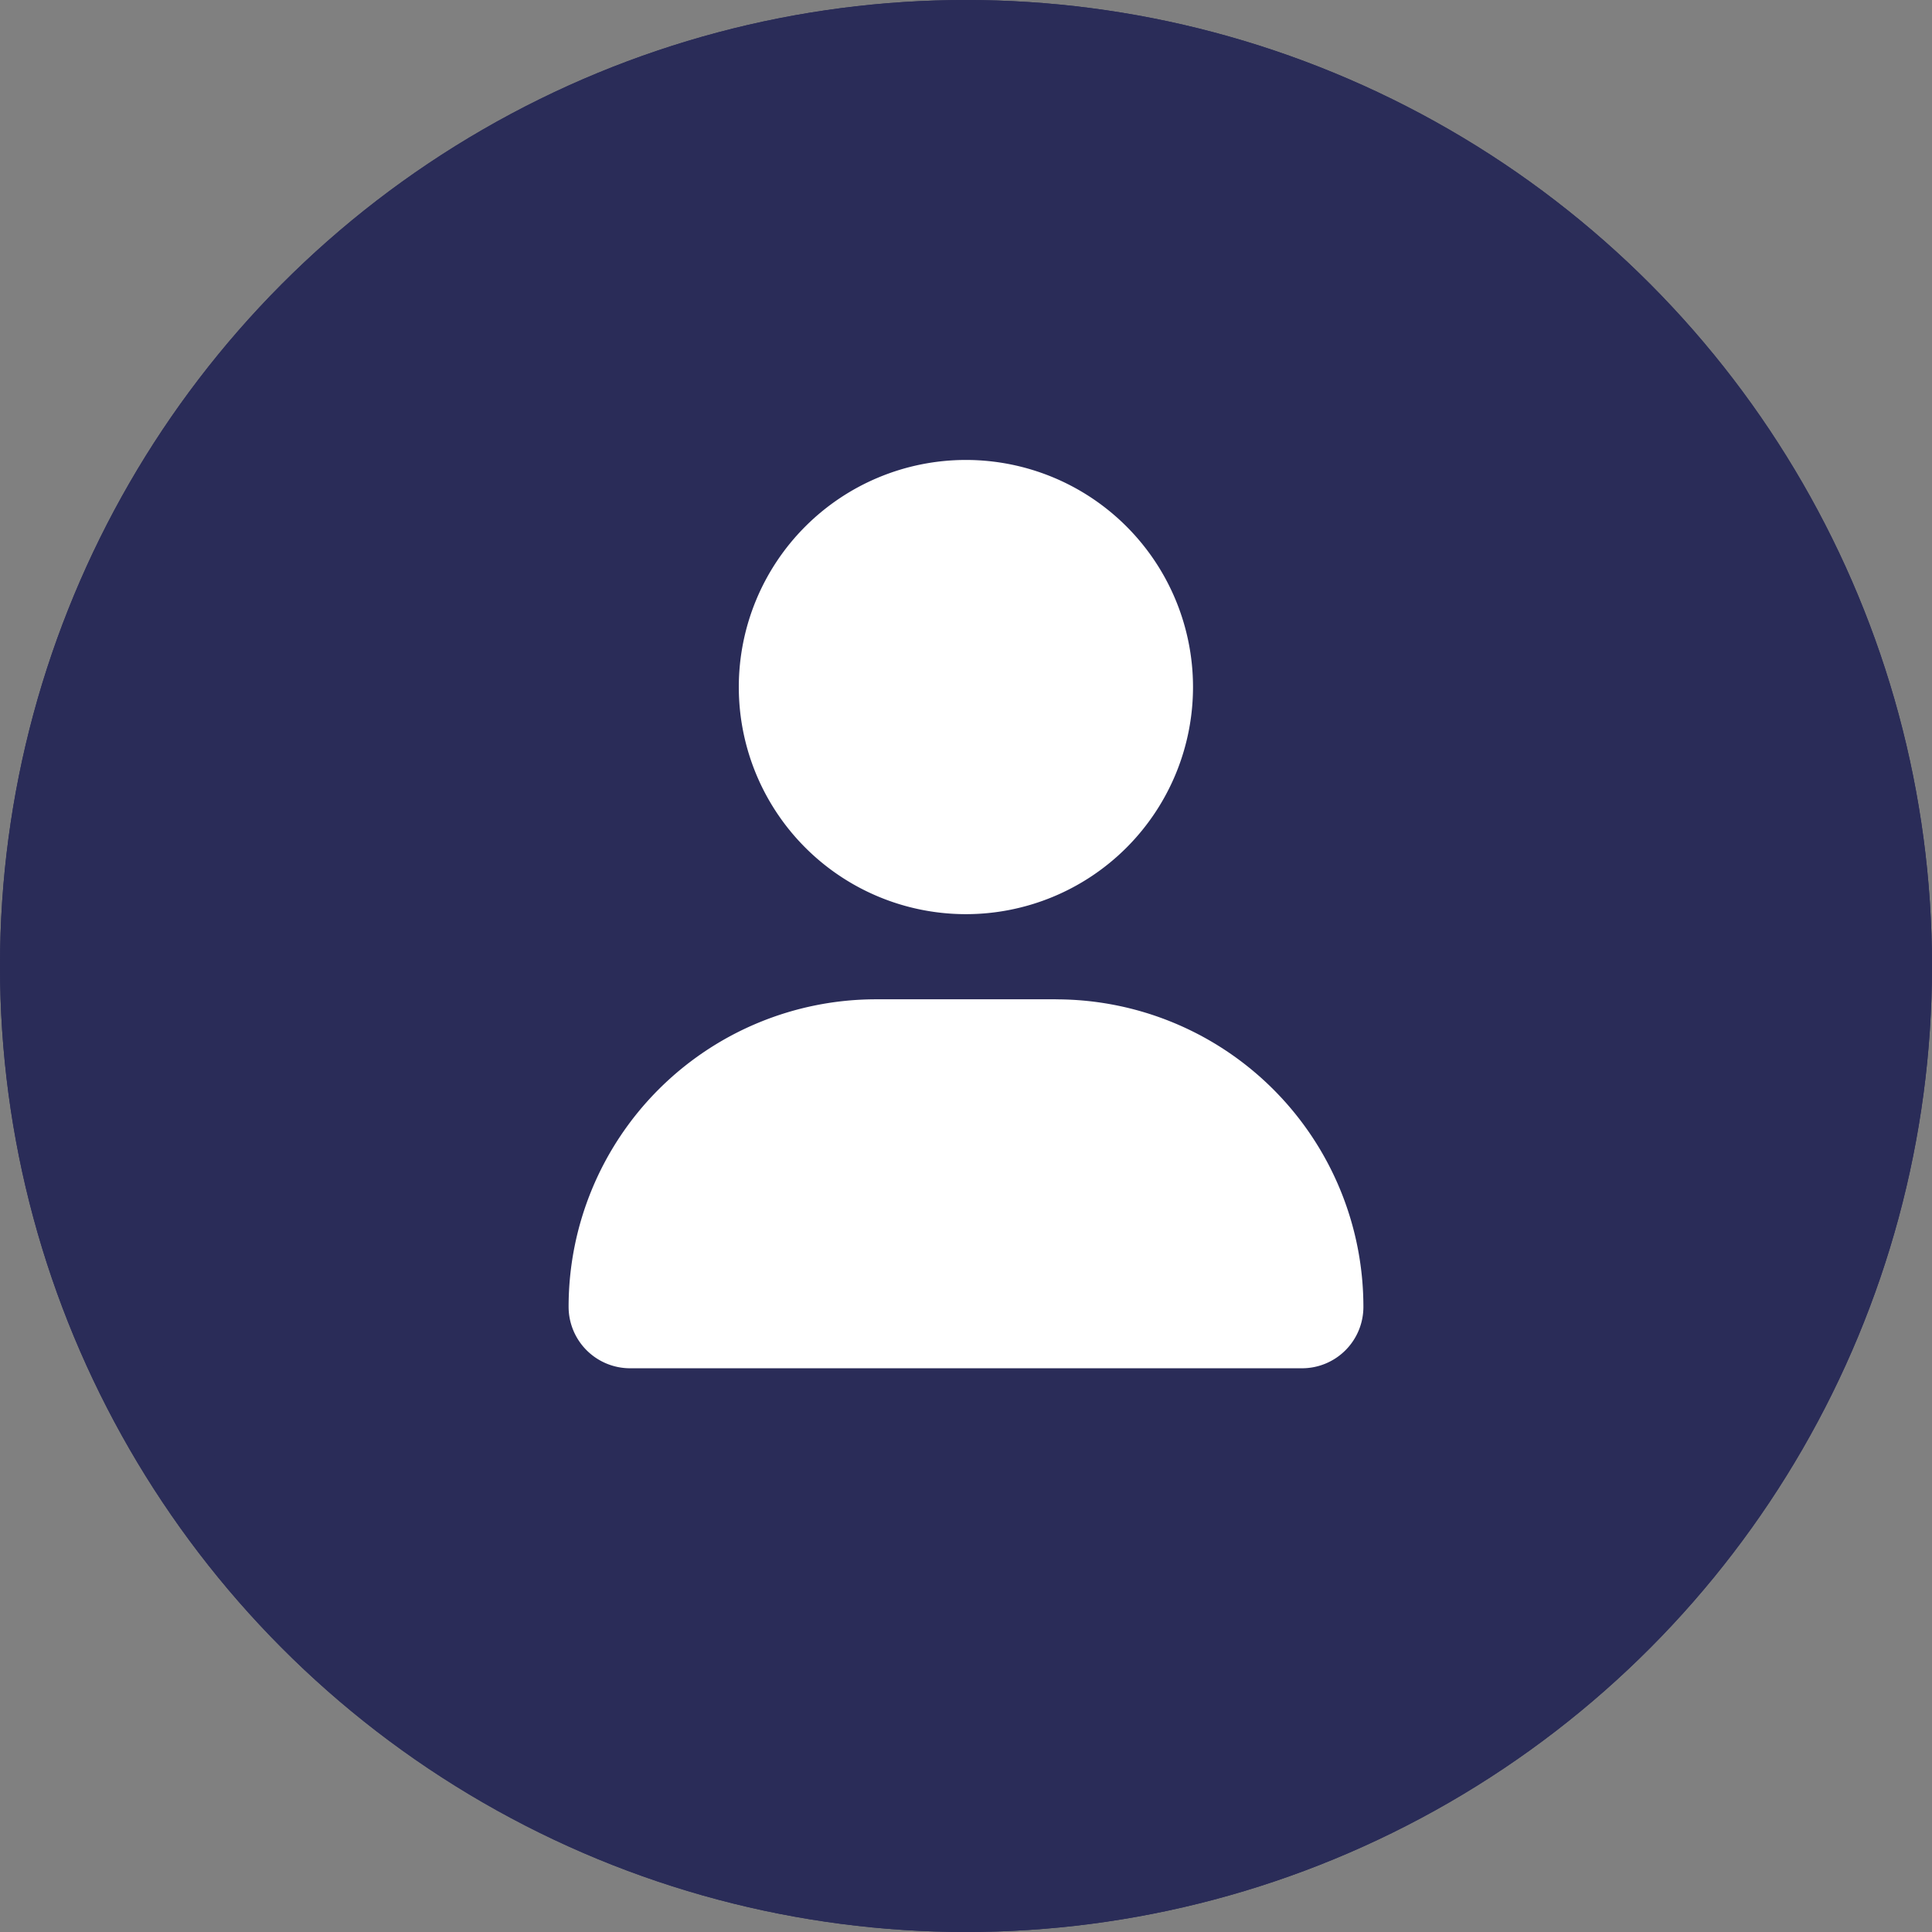
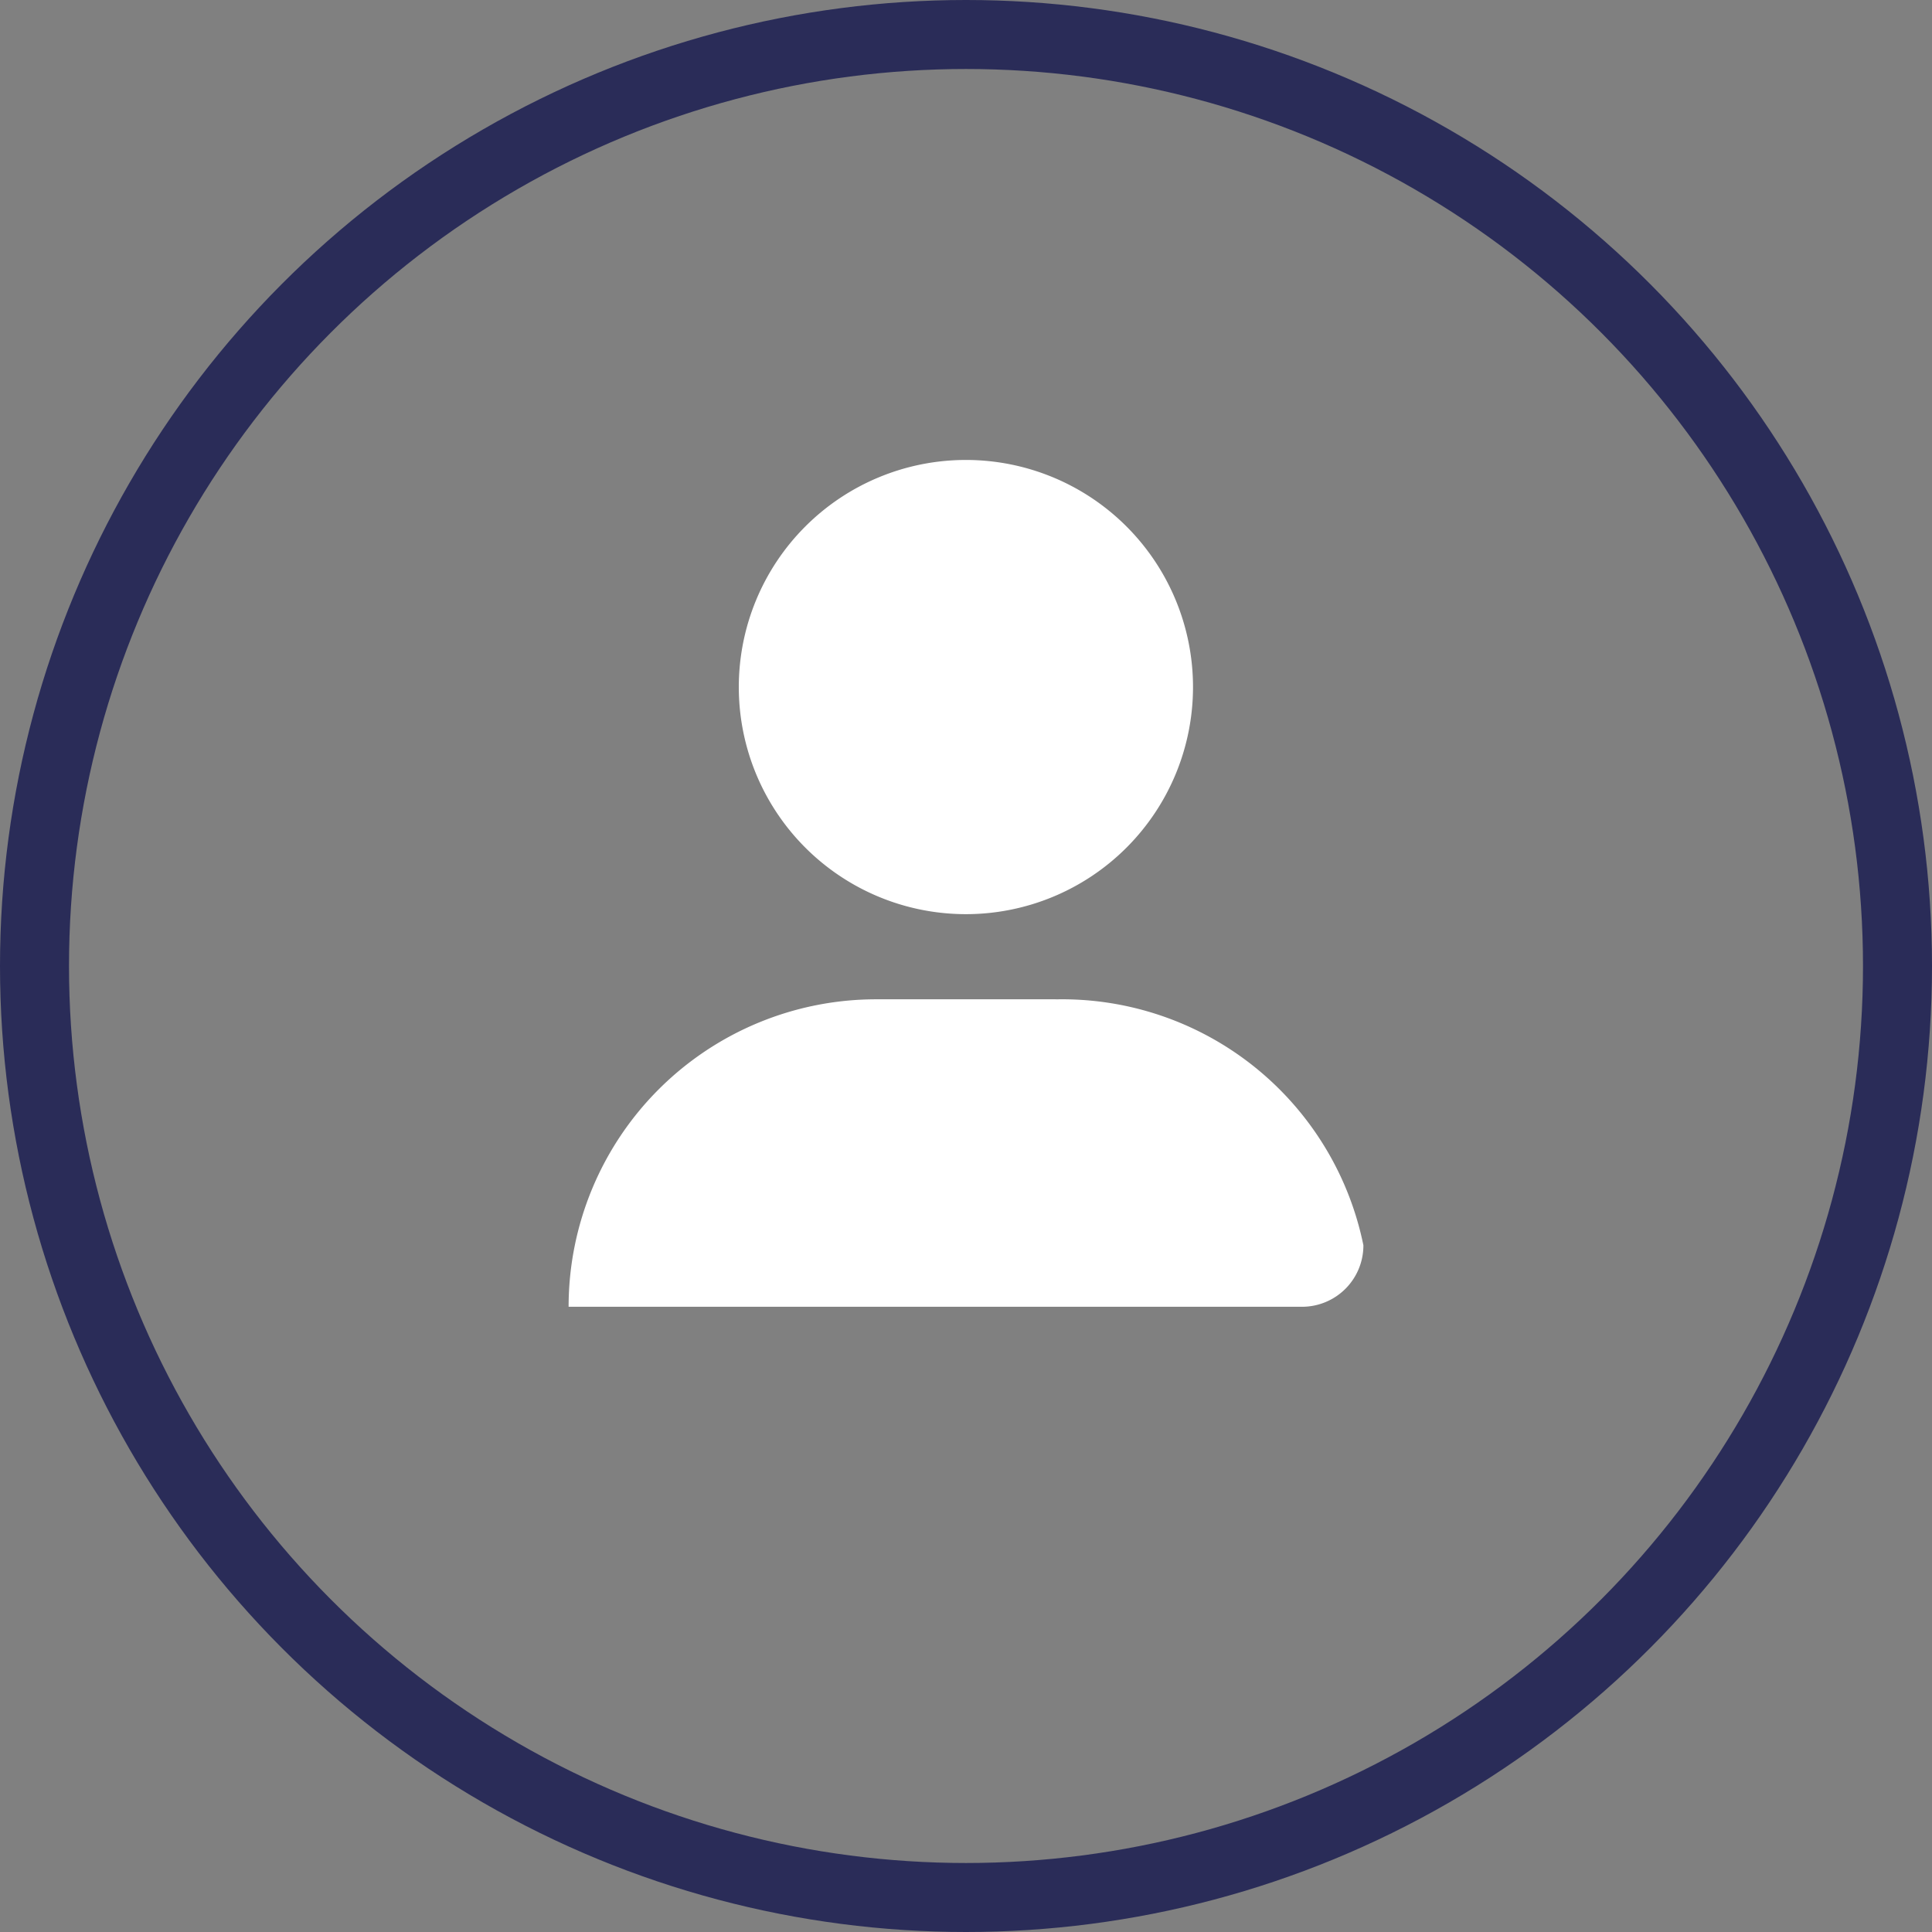
<svg xmlns="http://www.w3.org/2000/svg" width="42" height="42" viewBox="0 0 42 42">
  <rect x="0" y="0" width="42" height="42" fill="#808080" stroke="none" />
  <g id="Group_96" data-name="Group 96" transform="translate(-1655 -114)">
    <g id="Ellipse_5" data-name="Ellipse 5" transform="translate(1655 114)" fill="#2a2c58" stroke="#2a2c58" stroke-width="1.5">
-       <circle cx="21" cy="21" r="21" stroke="none" />
      <circle cx="21" cy="21" r="20.25" fill="none" />
    </g>
-     <path id="user-solid" d="M8.639,9.873A4.937,4.937,0,1,0,3.7,4.937,4.937,4.937,0,0,0,8.639,9.873Zm1.955,1.851H6.684A6.685,6.685,0,0,0,0,18.408a1.337,1.337,0,0,0,1.337,1.337H15.942a1.334,1.334,0,0,0,1.336-1.337A6.684,6.684,0,0,0,10.595,11.725Z" transform="translate(1667.361 124)" fill="#fff" />
+     <path id="user-solid" d="M8.639,9.873A4.937,4.937,0,1,0,3.7,4.937,4.937,4.937,0,0,0,8.639,9.873Zm1.955,1.851H6.684A6.685,6.685,0,0,0,0,18.408H15.942a1.334,1.334,0,0,0,1.336-1.337A6.684,6.684,0,0,0,10.595,11.725Z" transform="translate(1667.361 124)" fill="#fff" />
  </g>
</svg>